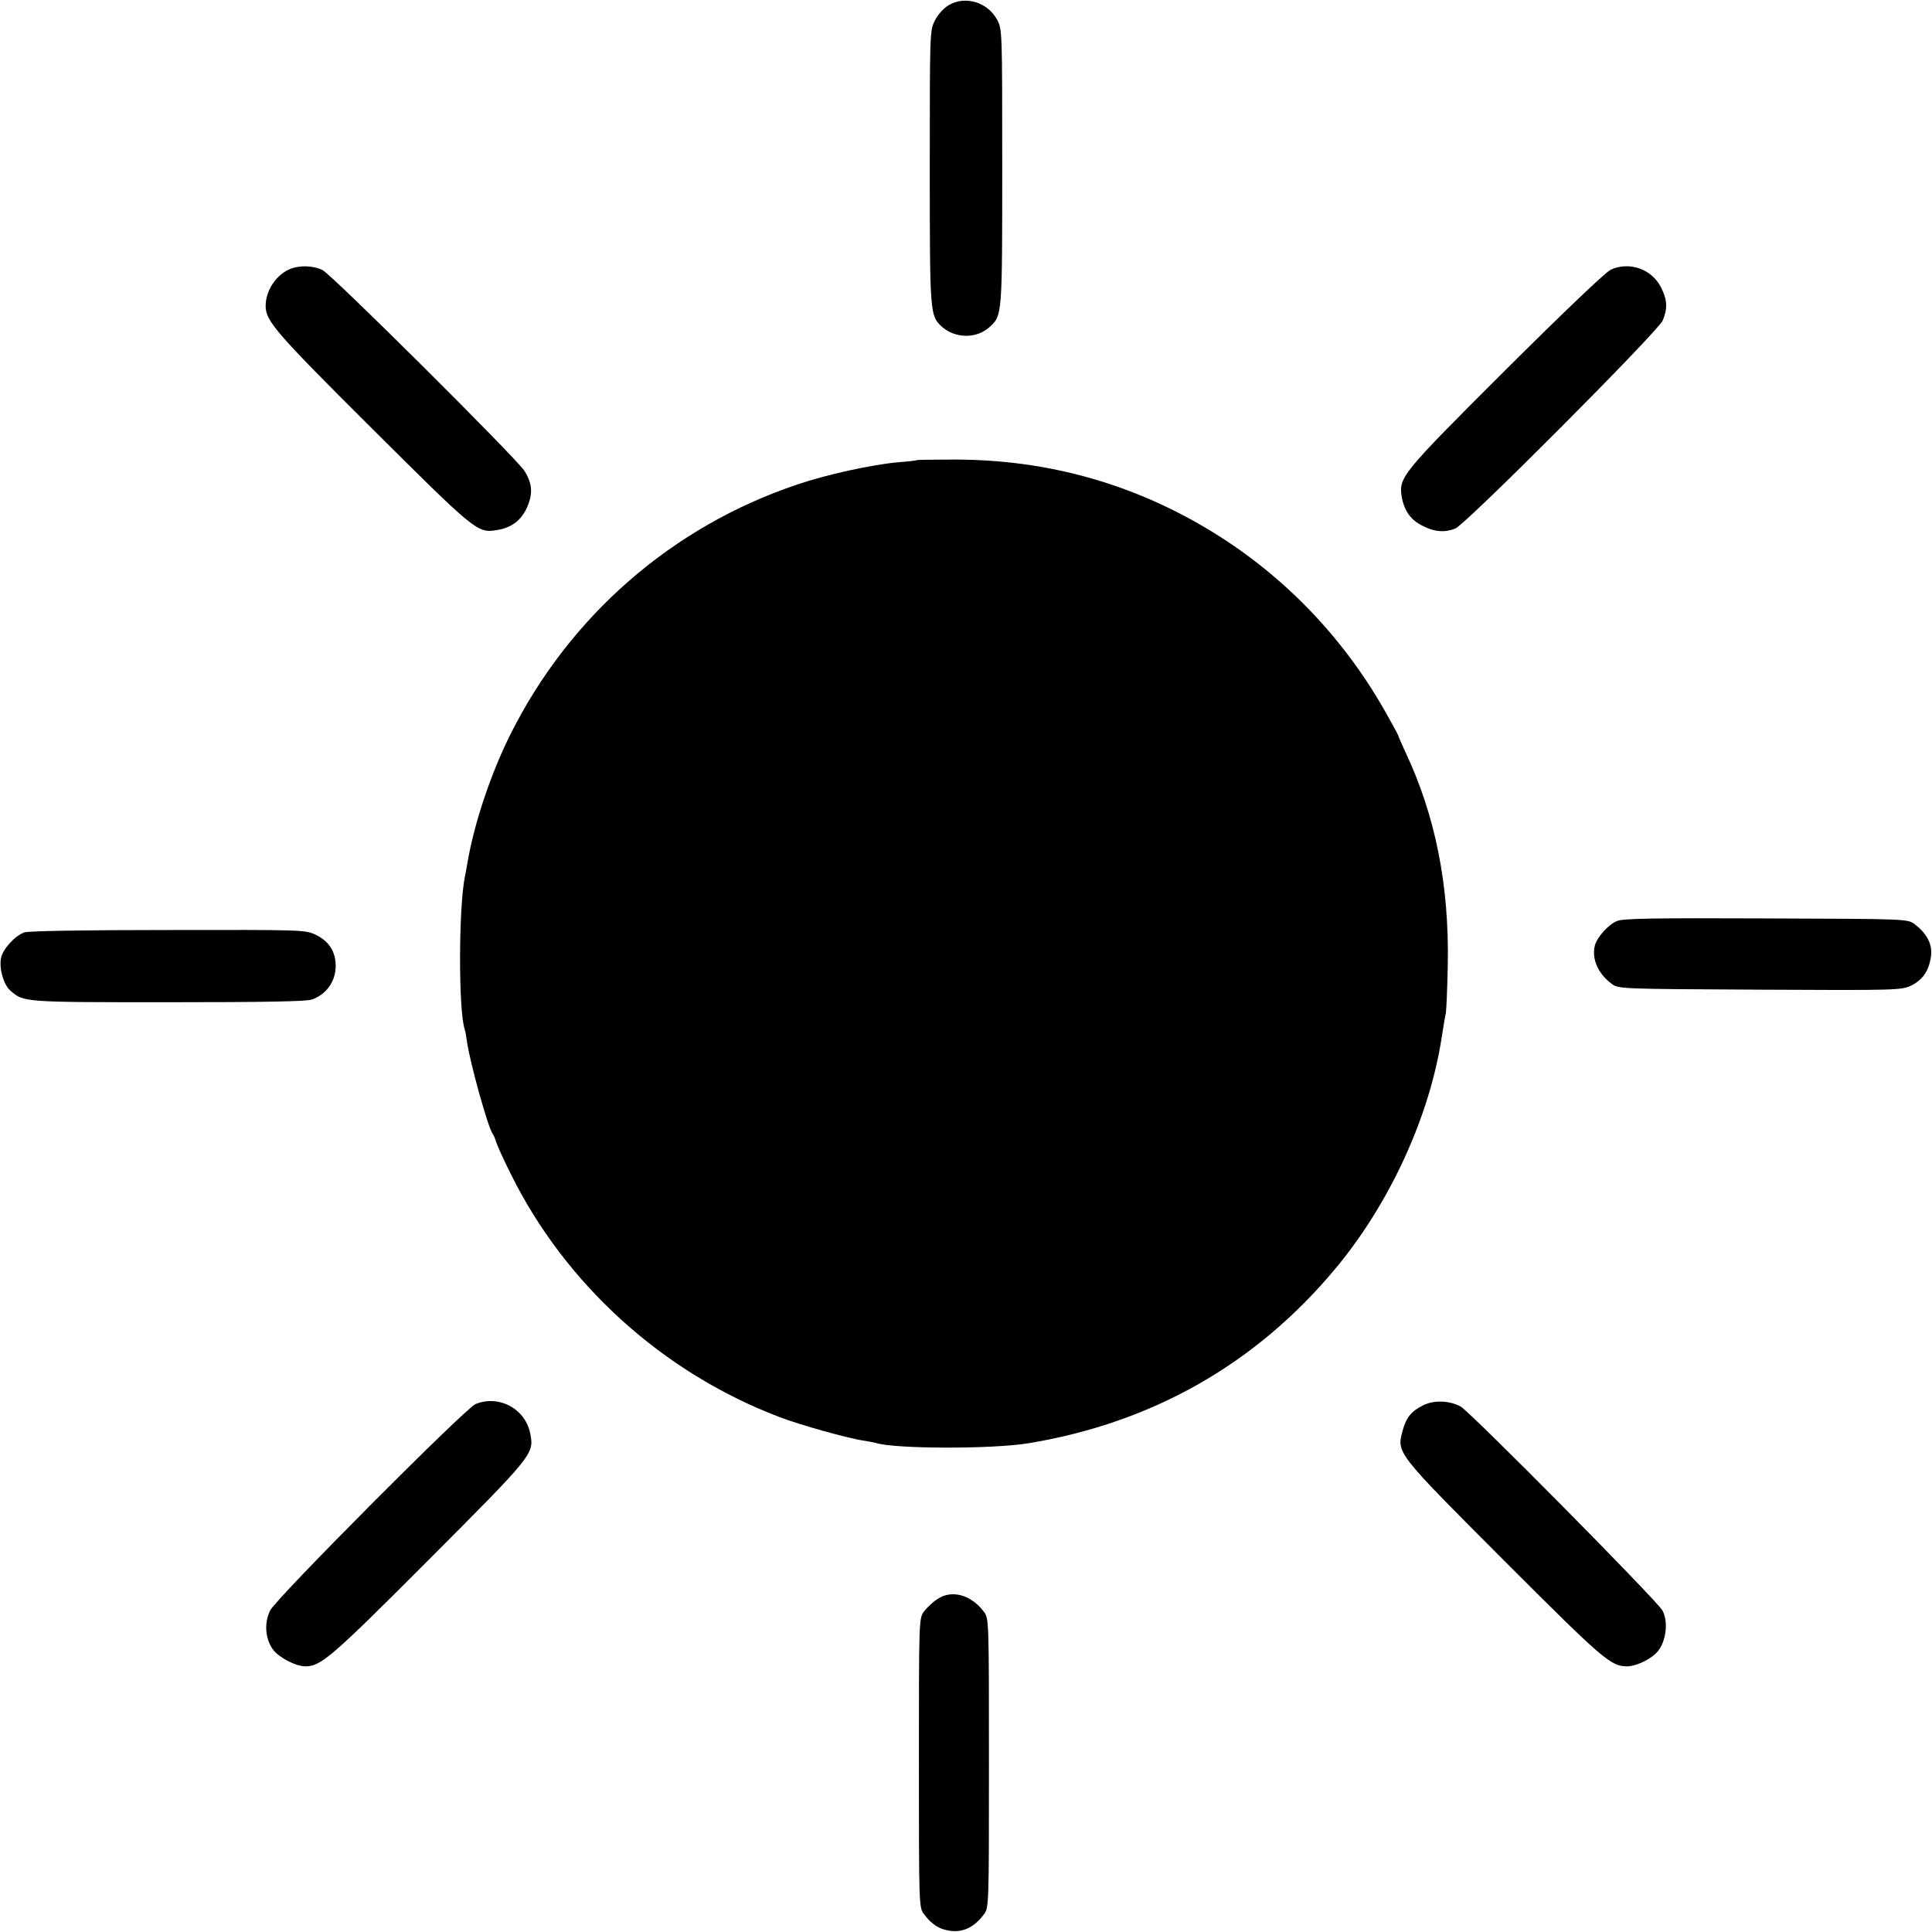
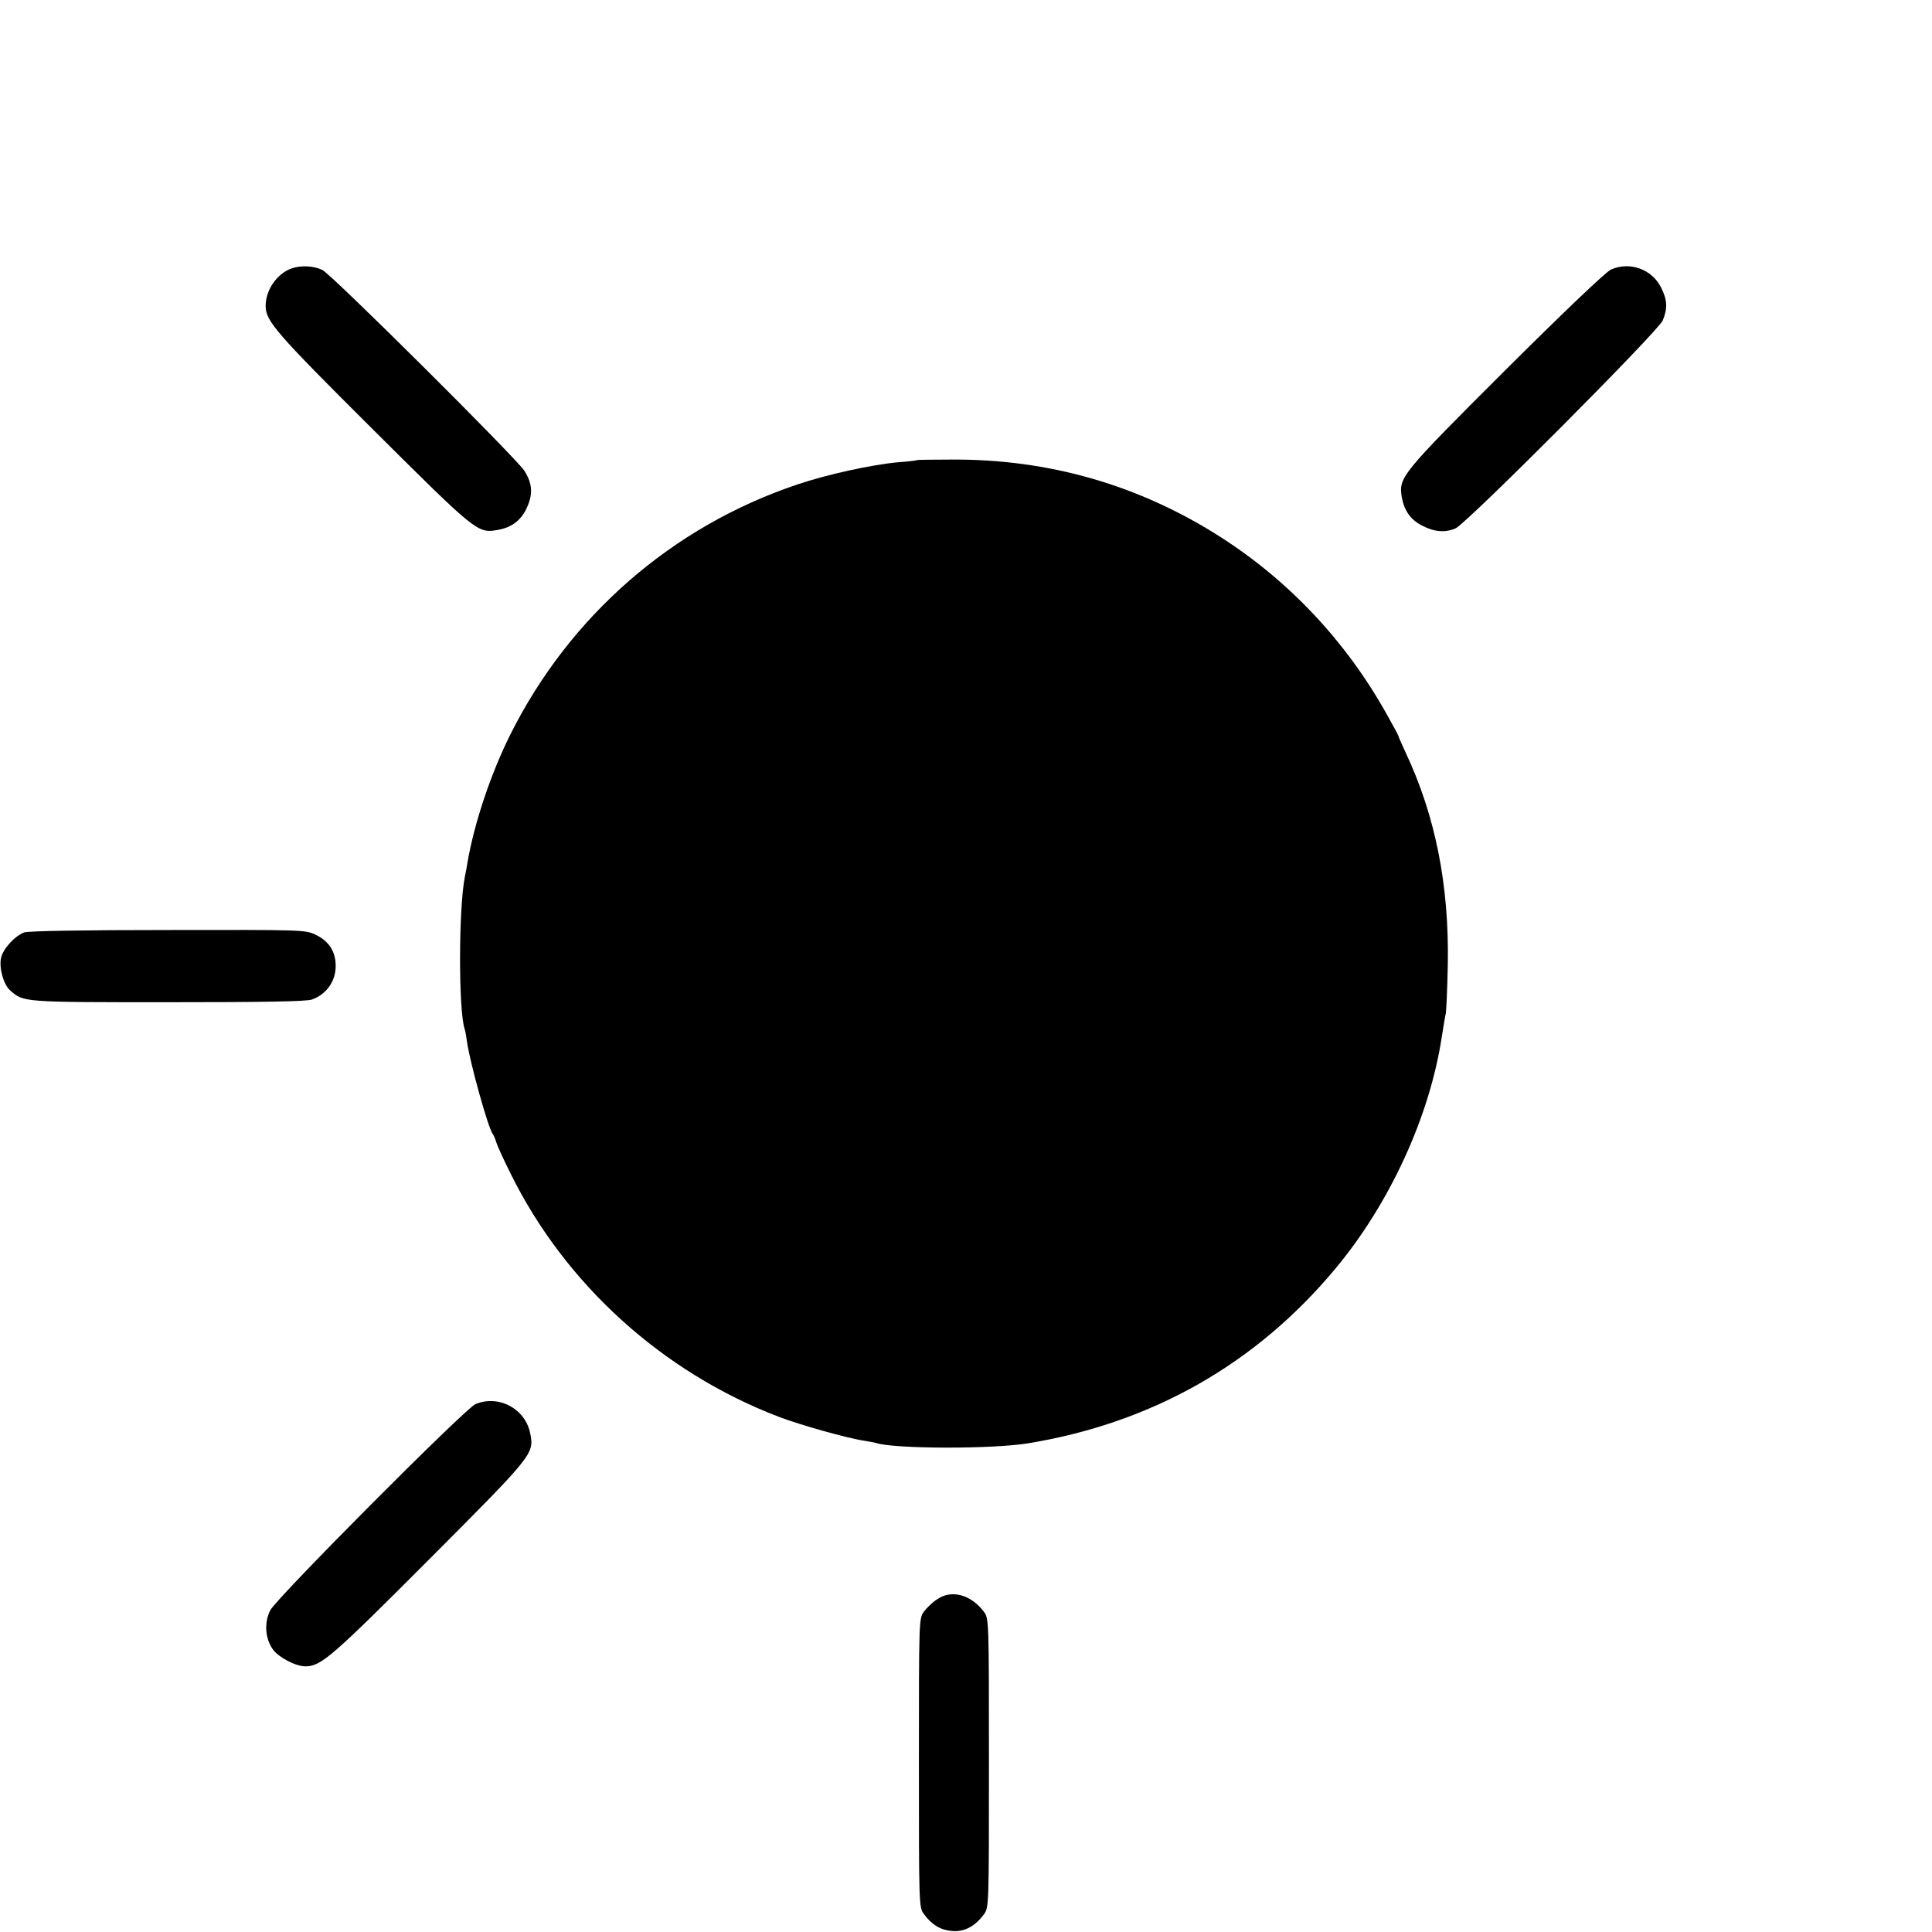
<svg xmlns="http://www.w3.org/2000/svg" version="1.0" width="800pt" height="800pt" viewBox="0 0 800 800" preserveAspectRatio="xMidYMid meet">
  <g transform="translate(0,800) scale(0.1,-0.1)" fill="#000000" stroke="none">
-     <path d="M3929 7979 c-22 -13 -45 -39 -58 -64 -21 -41 -21 -52 -21 -609 0 -603 1 -612 48 -657 57 -52 147 -53 202 -1 50 46 50 51 50 661 0 561 0 570 -21 609 -39 73 -132 101 -200 61z" />
-     <path d="M1206 6888 c-60 -22 -106 -89 -106 -155 0 -62 41 -110 442 -509 428 -426 435 -432 515 -419 57 9 96 36 121 85 30 61 28 106 -7 161 -38 57 -797 812 -836 831 -37 18 -91 20 -129 6z" />
+     <path d="M1206 6888 c-60 -22 -106 -89 -106 -155 0 -62 41 -110 442 -509 428 -426 435 -432 515 -419 57 9 96 36 121 85 30 61 28 106 -7 161 -38 57 -797 812 -836 831 -37 18 -91 20 -129 6" />
    <path d="M6671 6884 c-21 -9 -195 -175 -438 -417 -430 -429 -441 -443 -429 -523 10 -58 37 -97 86 -121 49 -26 95 -29 137 -11 46 20 840 817 858 861 21 51 19 85 -7 137 -39 76 -129 108 -207 74z" />
    <path d="M3797 6095 c-1 -2 -36 -6 -77 -9 -111 -10 -297 -51 -418 -92 -519 -174 -944 -545 -1189 -1036 -81 -162 -149 -366 -177 -528 -3 -19 -8 -46 -11 -60 -26 -128 -27 -553 -1 -631 3 -8 7 -32 10 -54 12 -85 87 -355 106 -380 4 -5 11 -21 15 -35 4 -14 31 -73 60 -131 226 -457 628 -821 1108 -1005 91 -35 288 -90 357 -100 19 -3 40 -7 47 -9 76 -25 484 -26 633 -1 513 85 941 329 1268 721 226 270 392 632 442 961 7 43 14 88 17 99 2 11 6 101 8 200 6 329 -51 617 -176 882 -16 35 -29 64 -29 67 0 2 -21 41 -47 87 -167 300 -402 551 -687 734 -337 216 -713 325 -1119 322 -75 0 -138 -1 -140 -2z" />
-     <path d="M6695 4186 c-36 -15 -82 -67 -91 -101 -14 -55 13 -117 70 -159 27 -21 39 -21 613 -24 569 -3 587 -2 627 17 48 24 74 62 82 123 6 48 -17 93 -69 132 -28 21 -37 21 -615 23 -470 2 -593 0 -617 -11z" />
    <path d="M100 4139 c-41 -16 -89 -70 -96 -107 -8 -43 11 -110 39 -134 55 -48 51 -48 650 -48 398 0 574 3 598 11 60 21 99 75 99 139 0 59 -27 102 -82 129 -44 21 -52 21 -614 20 -351 0 -579 -4 -594 -10z" />
    <path d="M1969 2186 c-42 -17 -827 -806 -850 -854 -26 -52 -21 -117 11 -162 24 -33 94 -70 135 -70 64 0 110 40 511 442 430 431 436 438 420 520 -19 104 -130 164 -227 124z" />
-     <path d="M5895 2182 c-51 -25 -72 -51 -87 -106 -25 -93 -29 -88 420 -538 412 -412 442 -438 510 -438 42 1 107 34 131 68 32 45 38 121 15 163 -23 42 -798 825 -836 845 -47 25 -108 27 -153 6z" />
    <path d="M3881 1378 c-19 -12 -44 -36 -55 -51 -21 -28 -21 -35 -21 -627 0 -589 0 -599 21 -626 33 -45 69 -66 117 -70 50 -4 94 19 131 69 21 28 21 35 21 627 0 589 0 599 -21 626 -53 71 -134 93 -193 52z" />
  </g>
</svg>